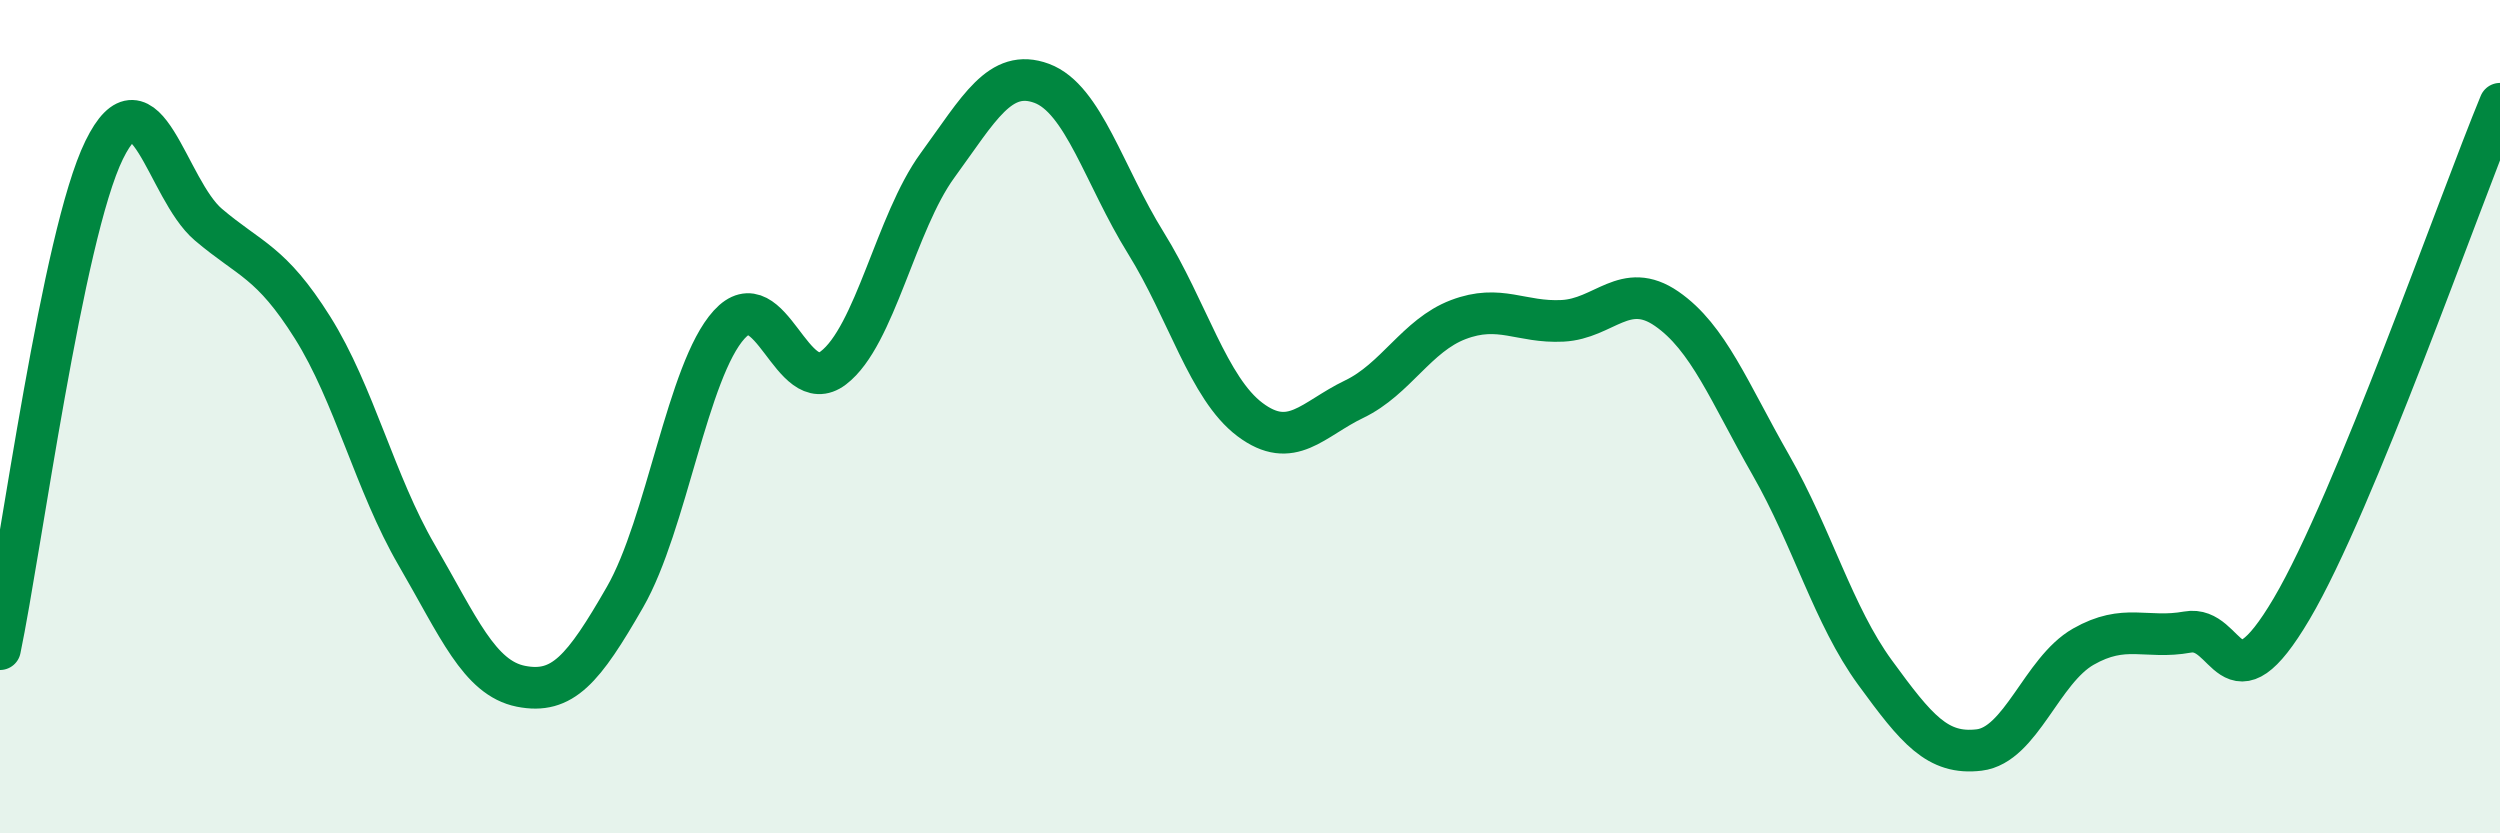
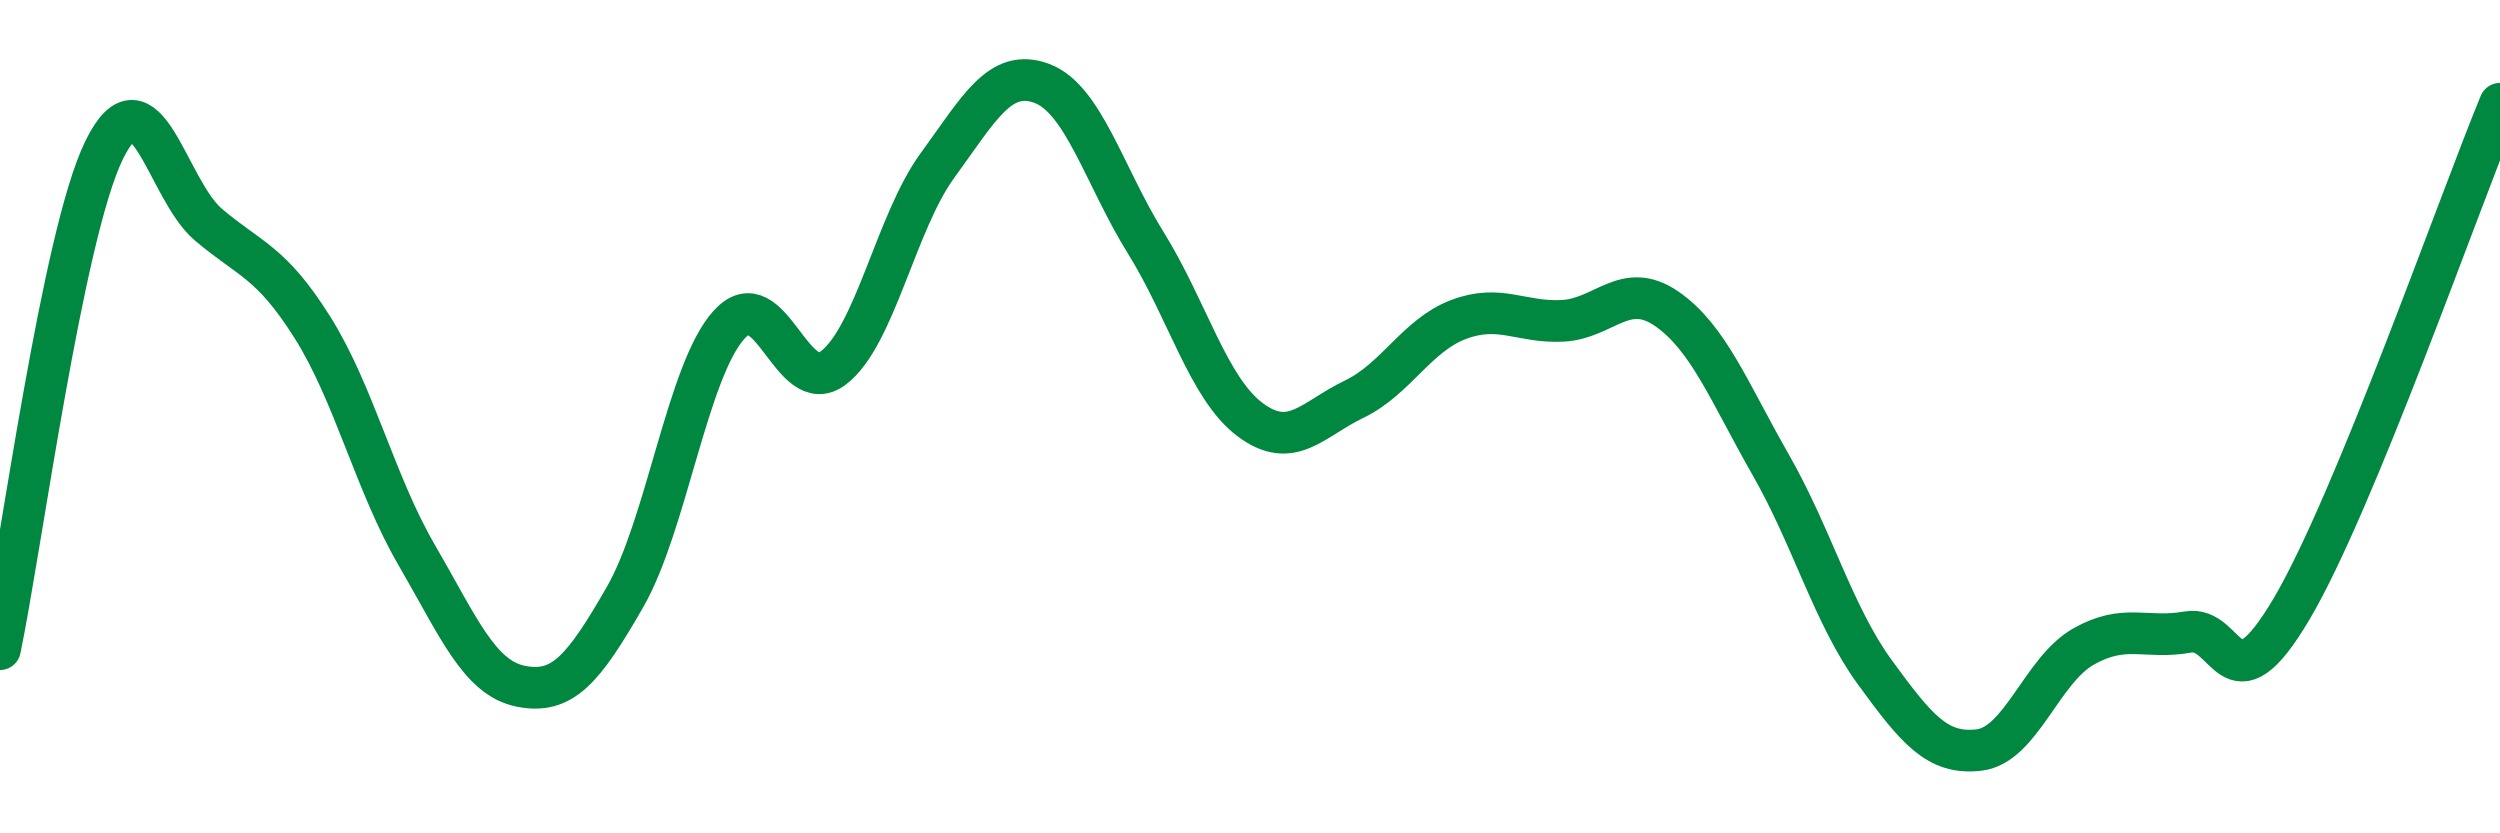
<svg xmlns="http://www.w3.org/2000/svg" width="60" height="20" viewBox="0 0 60 20">
-   <path d="M 0,15.58 C 0.5,13.18 1.5,5.64 2.5,3.6 C 3.5,1.56 4,4.54 5,5.39 C 6,6.24 6.5,6.27 7.5,7.86 C 8.5,9.45 9,11.6 10,13.32 C 11,15.04 11.5,16.27 12.5,16.47 C 13.5,16.67 14,16.07 15,14.33 C 16,12.59 16.5,8.89 17.5,7.79 C 18.5,6.69 19,9.59 20,8.83 C 21,8.07 21.5,5.34 22.5,3.97 C 23.5,2.6 24,1.63 25,2 C 26,2.37 26.5,4.22 27.5,5.83 C 28.5,7.44 29,9.32 30,10.07 C 31,10.82 31.5,10.06 32.5,9.58 C 33.5,9.1 34,8.05 35,7.67 C 36,7.29 36.5,7.75 37.5,7.7 C 38.5,7.65 39,6.72 40,7.41 C 41,8.1 41.5,9.41 42.5,11.16 C 43.5,12.91 44,14.77 45,16.14 C 46,17.51 46.5,18.12 47.5,18 C 48.5,17.88 49,16.09 50,15.52 C 51,14.95 51.5,15.35 52.5,15.17 C 53.5,14.99 53.5,17.15 55,14.61 C 56.5,12.07 59,4.91 60,2.49L60 20L0 20Z" fill="#008740" opacity="0.1" stroke-linecap="round" stroke-linejoin="round" />
  <path d="M 0,15.58 C 0.5,13.18 1.5,5.64 2.5,3.6 C 3.5,1.56 4,4.54 5,5.39 C 6,6.24 6.5,6.27 7.5,7.86 C 8.5,9.45 9,11.6 10,13.32 C 11,15.04 11.5,16.27 12.5,16.47 C 13.5,16.67 14,16.07 15,14.33 C 16,12.59 16.5,8.89 17.5,7.79 C 18.5,6.69 19,9.59 20,8.83 C 21,8.07 21.5,5.34 22.5,3.97 C 23.5,2.6 24,1.63 25,2 C 26,2.37 26.5,4.22 27.5,5.83 C 28.5,7.44 29,9.32 30,10.07 C 31,10.82 31.5,10.06 32.5,9.58 C 33.5,9.1 34,8.05 35,7.67 C 36,7.29 36.5,7.75 37.5,7.7 C 38.5,7.65 39,6.72 40,7.41 C 41,8.1 41.5,9.41 42.5,11.16 C 43.5,12.91 44,14.77 45,16.14 C 46,17.51 46.5,18.12 47.5,18 C 48.5,17.88 49,16.09 50,15.52 C 51,14.95 51.5,15.35 52.5,15.17 C 53.5,14.99 53.5,17.15 55,14.61 C 56.5,12.07 59,4.91 60,2.49" stroke="#008740" stroke-width="1" fill="none" stroke-linecap="round" stroke-linejoin="round" />
</svg>